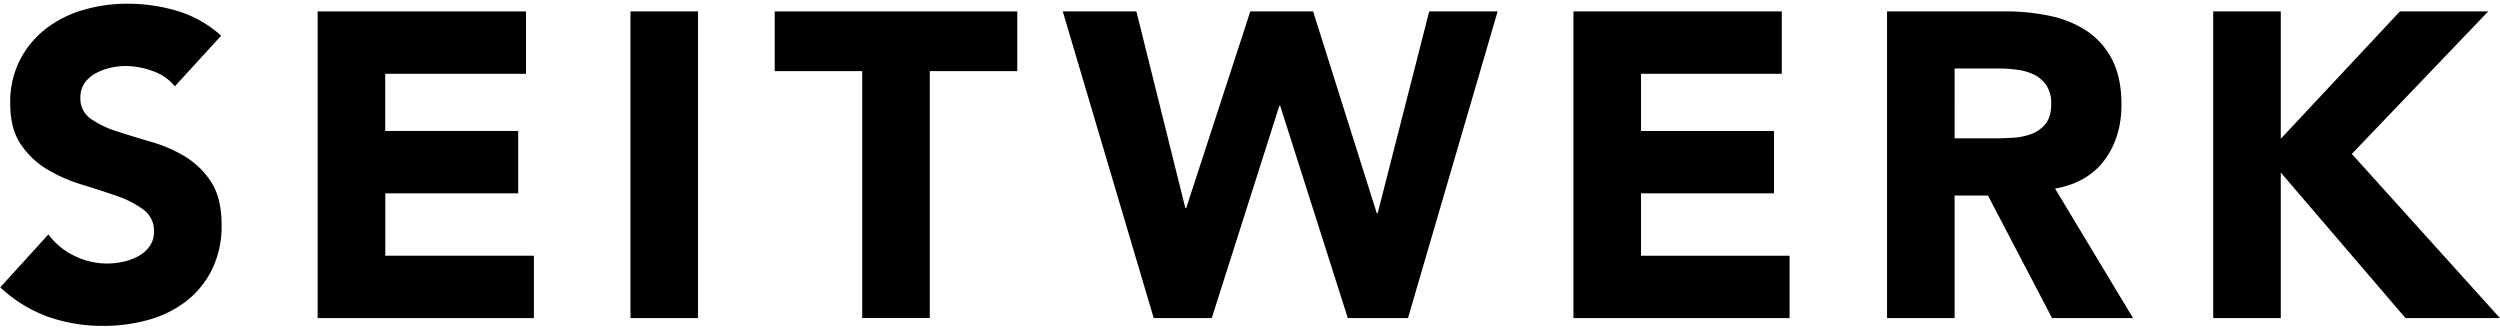
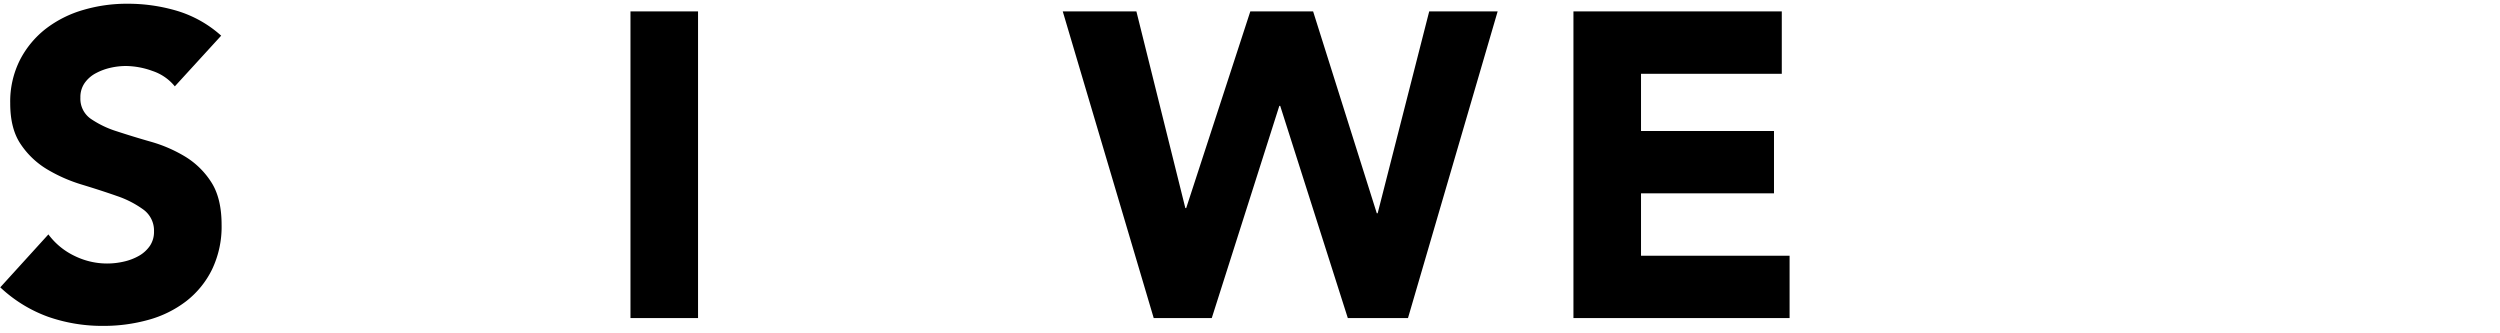
<svg xmlns="http://www.w3.org/2000/svg" viewBox="0 0 1038.9 135.41" width="180" height="24">
  <path d="M72.65,34.33a20.1,20.1,0,0,0-9.27-6.39,33.31,33.31,0,0,0-11.07-2.07,28.94,28.94,0,0,0-6.3.72,24,24,0,0,0-6.12,2.25,13.17,13.17,0,0,0-4.68,4.05A10.18,10.18,0,0,0,33.41,39a10.14,10.14,0,0,0,4.32,8.82,40.76,40.76,0,0,0,10.89,5.22q6.56,2.16,14.13,4.32a58.39,58.39,0,0,1,14.13,6.12A33.55,33.55,0,0,1,87.77,74.11q4.32,6.66,4.32,17.82a41.1,41.1,0,0,1-4,18.54,37.73,37.73,0,0,1-10.71,13.14,45.57,45.57,0,0,1-15.66,7.74A68.86,68.86,0,0,1,43,133.87a68.2,68.2,0,0,1-23-3.78A57.64,57.64,0,0,1,.11,117.85l20-22A29.09,29.09,0,0,0,31,104.8a30.61,30.61,0,0,0,20.52,2.34,22.69,22.69,0,0,0,6.3-2.43,13.78,13.78,0,0,0,4.5-4.14A10.4,10.4,0,0,0,64,94.63a10.8,10.8,0,0,0-4.41-9.09,40.94,40.94,0,0,0-11.07-5.67q-6.68-2.34-14.4-4.68a64.27,64.27,0,0,1-14.4-6.3A34.5,34.5,0,0,1,8.66,58.45Q4.23,52,4.25,41.35a38.28,38.28,0,0,1,4.05-18,39,39,0,0,1,10.8-13A46.85,46.85,0,0,1,34.67,2.56,63.63,63.63,0,0,1,52.85,0,71.53,71.53,0,0,1,73.73,3,48.23,48.23,0,0,1,91.91,13.27Z" />
-   <path d="M132,3.19h86.58V29.11h-58.5V52.87h55.26V78.79H160.12v25.92h61.74v25.92H132Z" />
  <path d="M262,3.19h28.08V130.63H262Z" />
-   <path d="M358.3,28H321.94V3.19h100.8V28H386.38v102.6H358.3Z" />
  <path d="M441.64,3.19h30.6l20.34,81.72h.36L519.58,3.19h26.1l26.46,83.88h.36L593.92,3.19h28.44L585.1,130.63h-25L532,42.43h-.36l-28.08,88.2H479.44Z" />
  <path d="M653.86,3.19h86.58V29.11h-58.5V52.87H737.2V78.79H681.94v25.92h61.74v25.92H653.86Z" />
-   <path d="M784.18,3.19h49.31A87.19,87.19,0,0,1,852,5.08a43.8,43.8,0,0,1,15.29,6.3,31.5,31.5,0,0,1,10.45,11.88q3.85,7.47,3.86,18.63,0,13.5-7,23T854,76.81l32.41,53.82H852.76L826.11,79.69H812.26v50.94H784.18Zm28.08,52.74h16.56c2.52,0,5.18-.09,8-.27A25.09,25.09,0,0,0,844.47,54a13.32,13.32,0,0,0,5.68-4.23c1.49-1.92,2.25-4.62,2.25-8.1a13.53,13.53,0,0,0-2-7.74,13.35,13.35,0,0,0-5-4.41,22.52,22.52,0,0,0-7-2.07,57.52,57.52,0,0,0-7.75-.54H812.26Z" />
-   <path d="M919.72,3.19H947.8V56.11L997.3,3.19H1034L977.32,62.41l61.56,68.22H999.63L947.8,70.15v60.48H919.72Z" />
</svg>